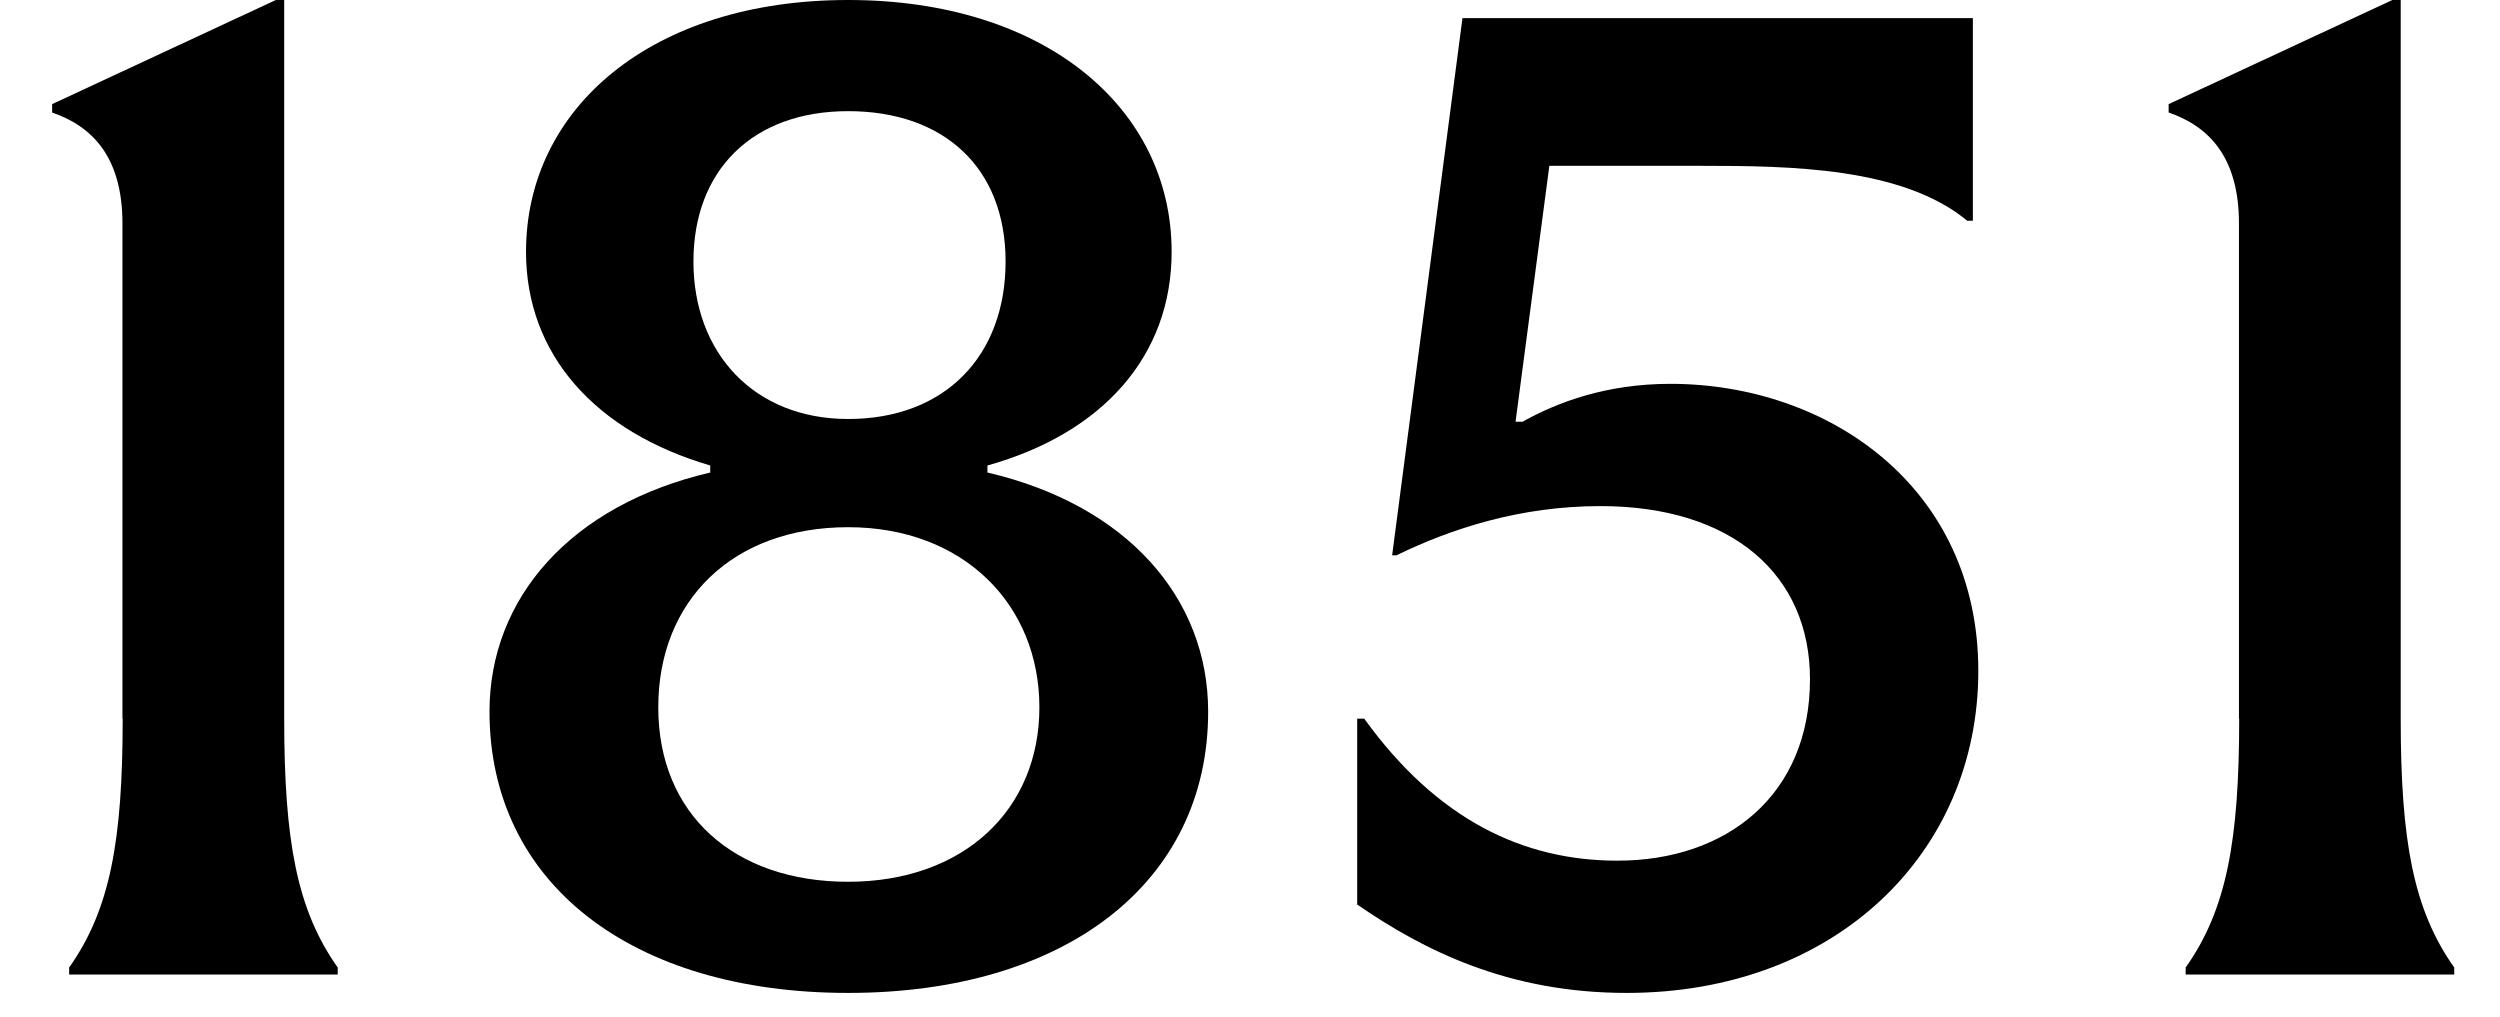
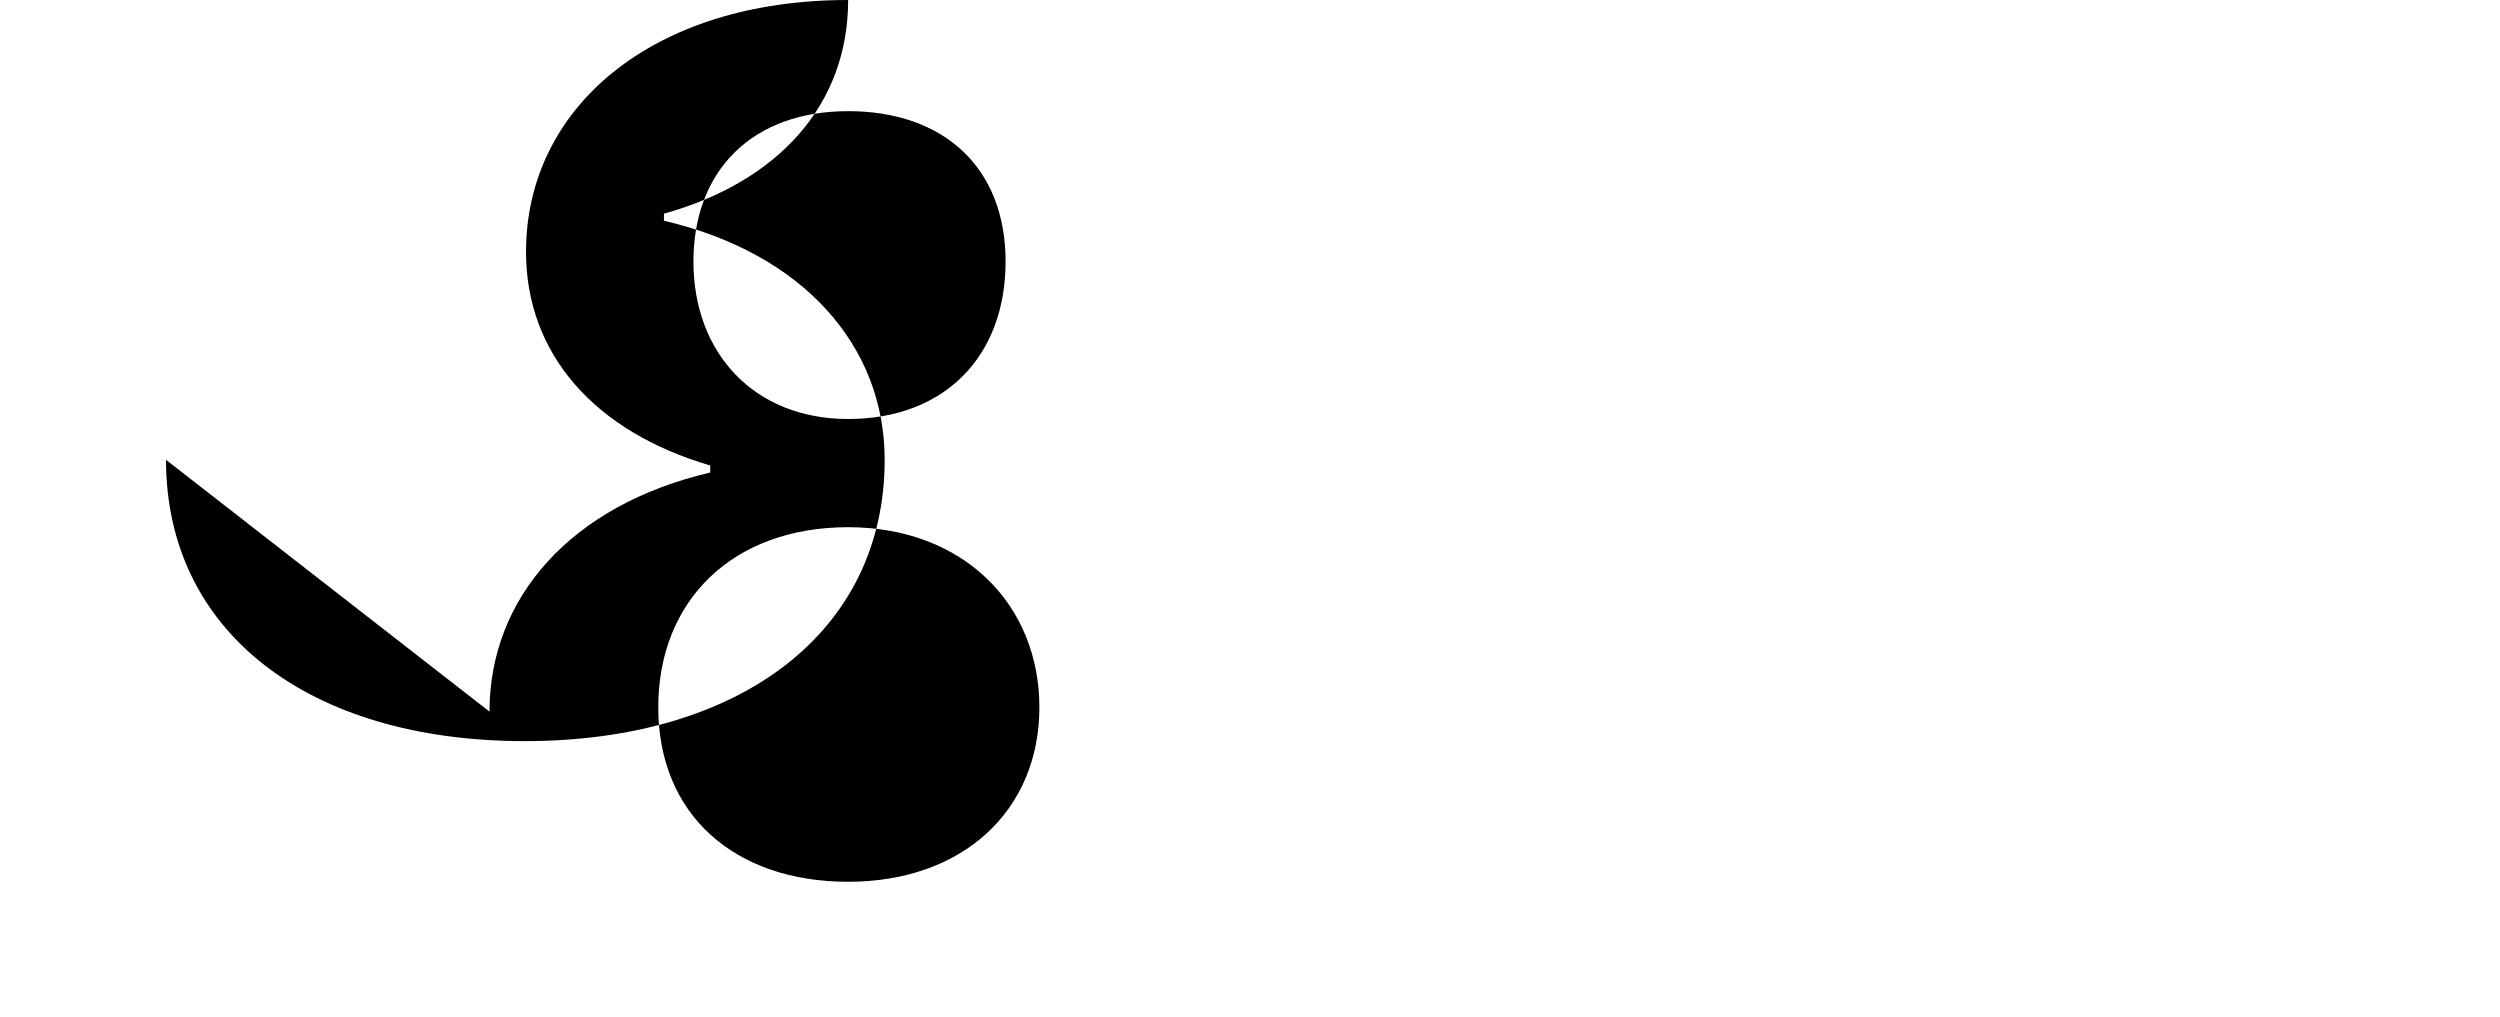
<svg xmlns="http://www.w3.org/2000/svg" viewBox="300.042 0 110.205 44.836" data-name="Lager 2" id="Lager_2" style="max-height: 500px" width="110.205" height="44.836">
  <script />
  <defs>
    <style>
      .cls-1 {
        fill: #000;
        stroke-width: 0px;
      }
    </style>
  </defs>
  <g>
-     <path d="M305.44,31.68V9.86c0-2.91-1.3-4.28-3.1-4.9v-.37l9.86-4.59h.37v31.68c0,5.39.56,8.43,2.36,10.97v.31h-11.84v-.31c1.8-2.54,2.36-5.58,2.36-10.97Z" class="cls-1" />
-     <path d="M321.62,31.37c0-5.02,3.6-9.11,9.73-10.54v-.31c-5.08-1.49-8.12-4.9-8.12-9.42,0-6.32,5.52-11.1,14.2-11.1s14.26,4.77,14.26,11.1c0,4.59-3.04,8-8.12,9.42v.31c6.14,1.43,9.73,5.52,9.73,10.54,0,7.56-6.32,12.4-15.87,12.4s-15.81-4.84-15.81-12.4ZM337.43,38.87c5.08,0,8.43-3.16,8.43-7.69s-3.35-7.94-8.43-7.94-8.37,3.22-8.37,7.94,3.35,7.69,8.37,7.69ZM337.43,18.47c4.28,0,6.94-2.79,6.94-6.94s-2.73-6.63-6.94-6.63-6.82,2.6-6.82,6.63,2.67,6.94,6.82,6.94Z" class="cls-1" />
-     <path d="M359.87,39.86v-8.18h.31c3.22,4.46,7.01,6.26,11.16,6.26,4.84,0,8.49-2.91,8.49-8,0-4.59-3.41-7.63-9.24-7.63-3.53,0-6.57.99-8.99,2.17h-.19l3.1-23.68h22.5v8.93h-.25c-2.85-2.36-7.81-2.42-11.72-2.42h-6.7l-1.49,11.28h.31c1.55-.87,3.72-1.67,6.51-1.67,7.01,0,13.58,4.59,13.58,12.65s-6.32,14.2-15.5,14.2c-5.21,0-8.93-1.86-11.9-3.91Z" class="cls-1" />
-     <path d="M398.74,31.68V9.86c0-2.91-1.3-4.28-3.1-4.9v-.37l9.86-4.59h.37v31.68c0,5.39.56,8.43,2.36,10.97v.31h-11.84v-.31c1.8-2.54,2.36-5.58,2.36-10.97Z" class="cls-1" />
+     <path d="M321.62,31.37c0-5.02,3.6-9.11,9.73-10.54v-.31c-5.08-1.49-8.12-4.9-8.12-9.42,0-6.32,5.52-11.1,14.2-11.1c0,4.59-3.04,8-8.12,9.42v.31c6.14,1.43,9.73,5.52,9.73,10.54,0,7.56-6.32,12.4-15.87,12.4s-15.81-4.84-15.81-12.4ZM337.43,38.87c5.08,0,8.43-3.16,8.43-7.69s-3.35-7.94-8.43-7.94-8.37,3.22-8.37,7.94,3.35,7.69,8.37,7.69ZM337.43,18.47c4.28,0,6.94-2.79,6.94-6.94s-2.73-6.63-6.94-6.63-6.82,2.6-6.82,6.63,2.67,6.94,6.82,6.94Z" class="cls-1" />
  </g>
  <script />
</svg>